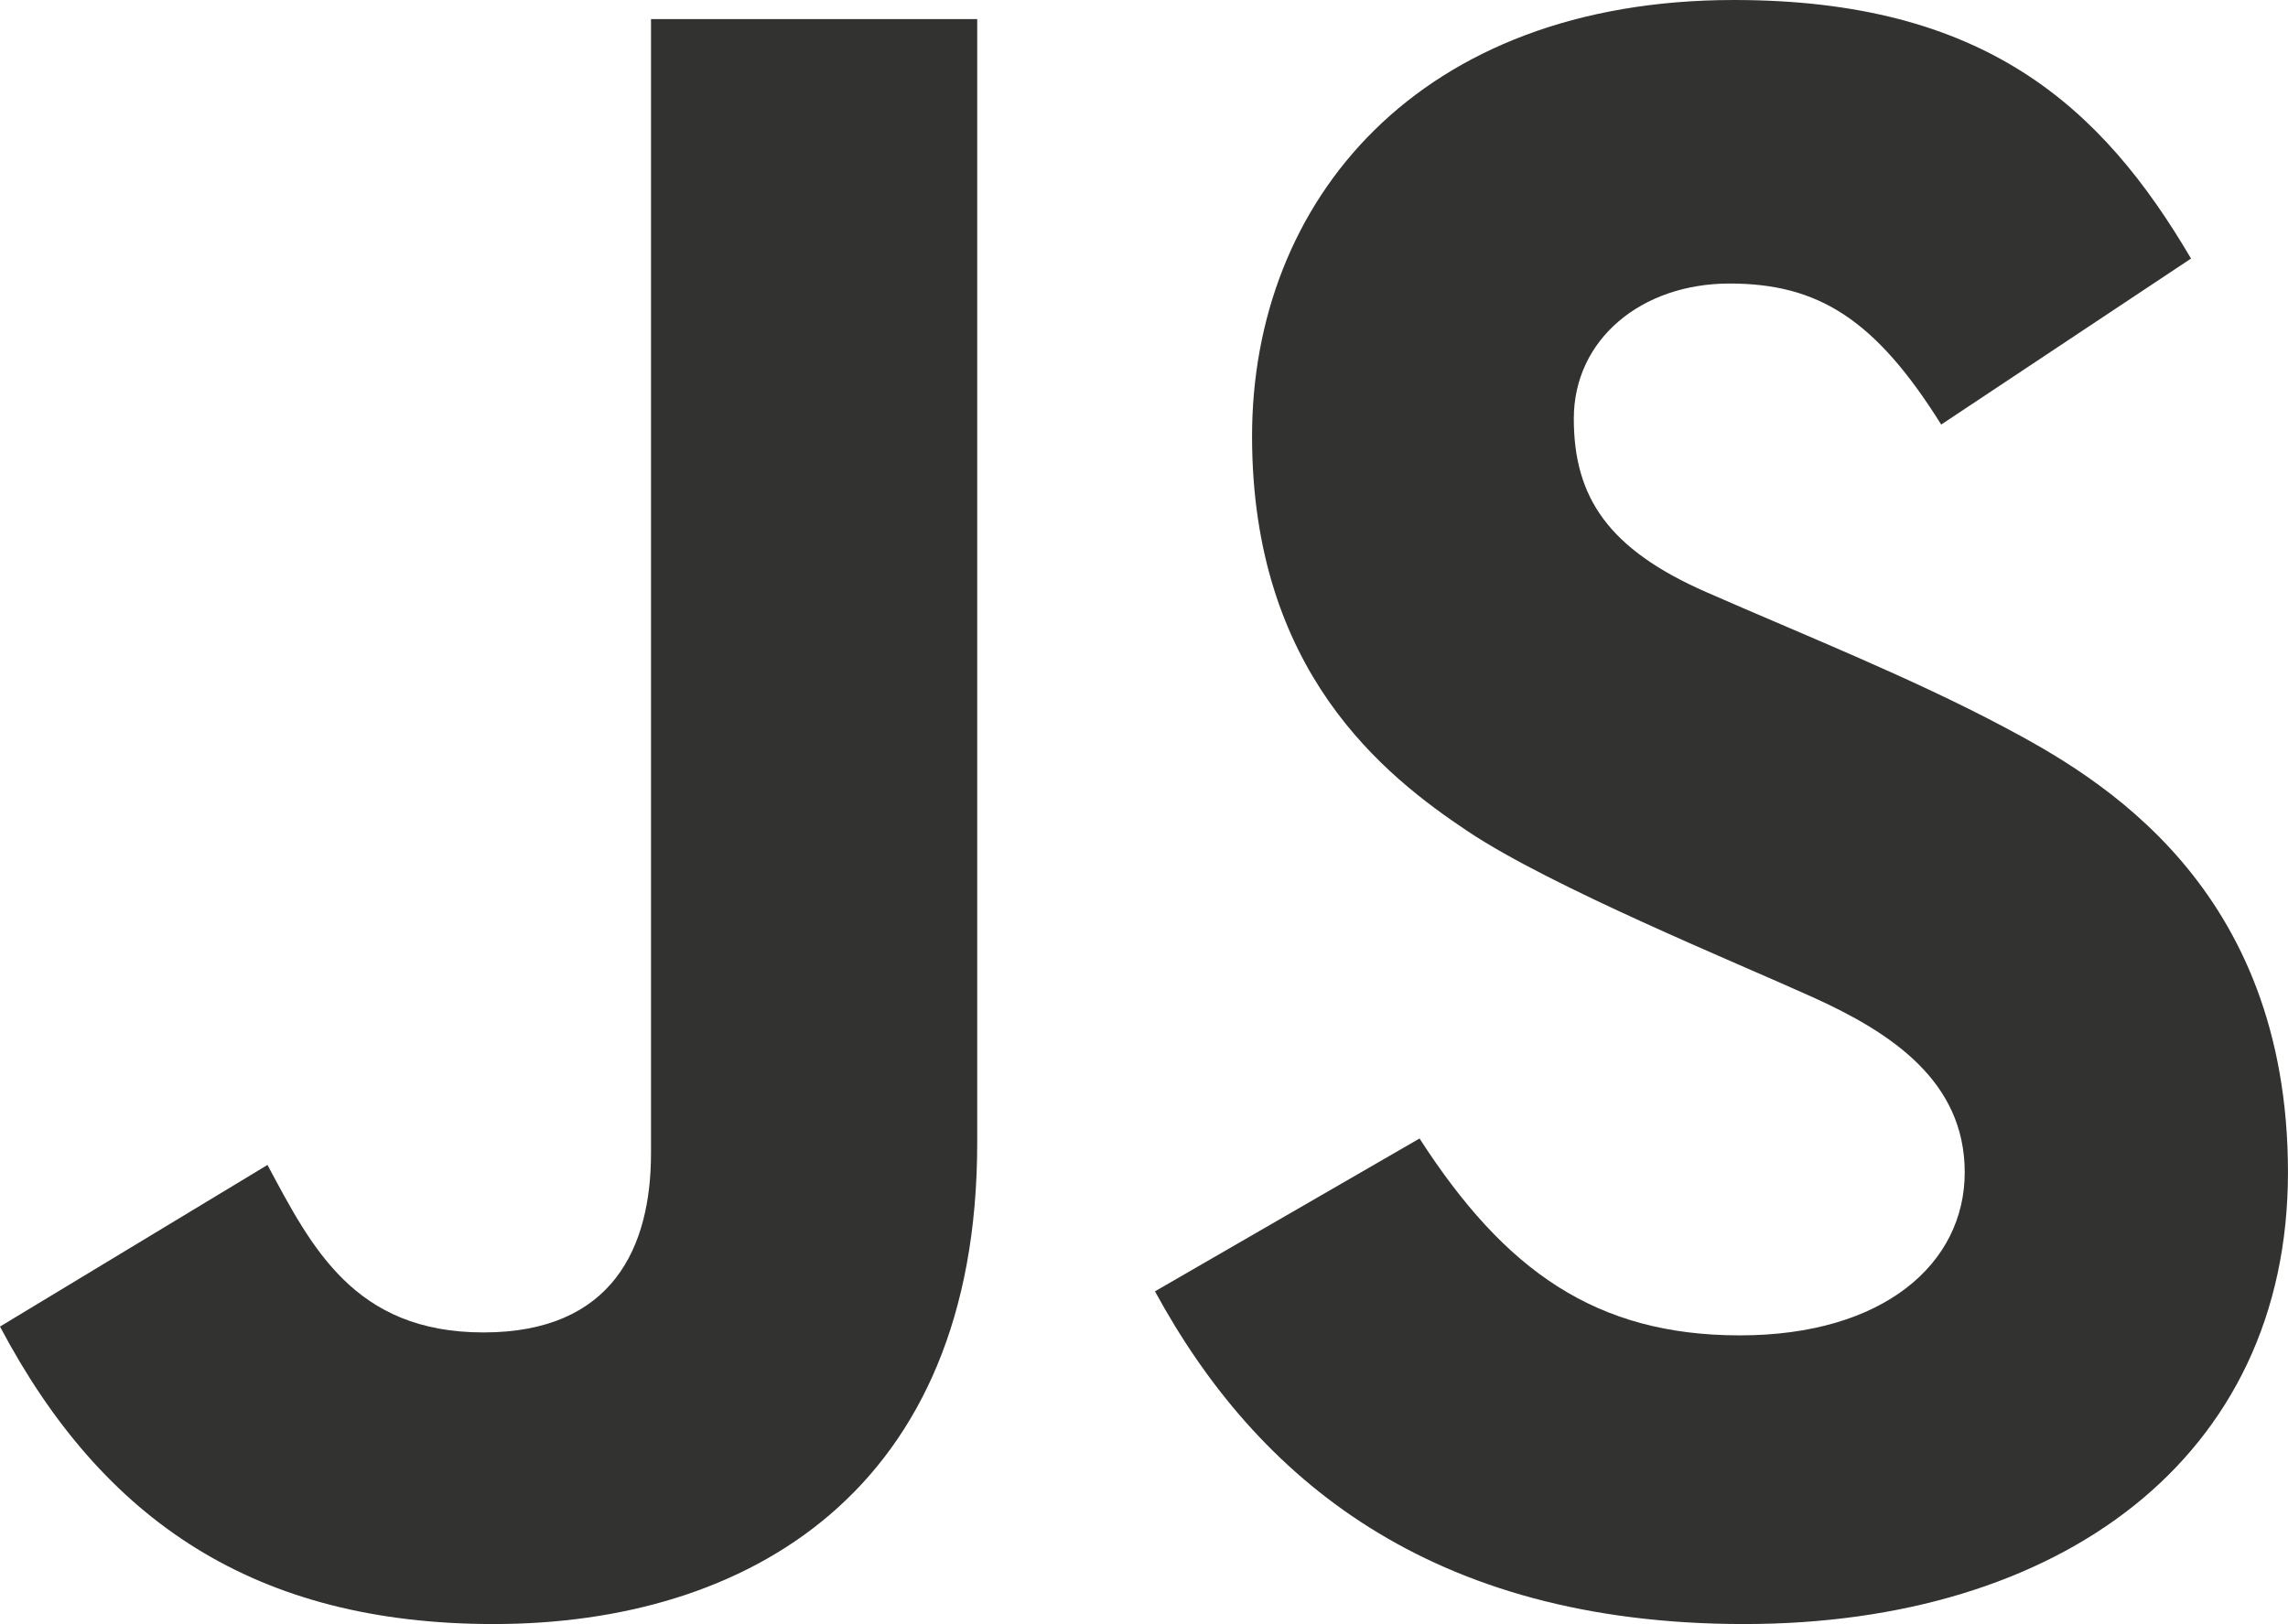
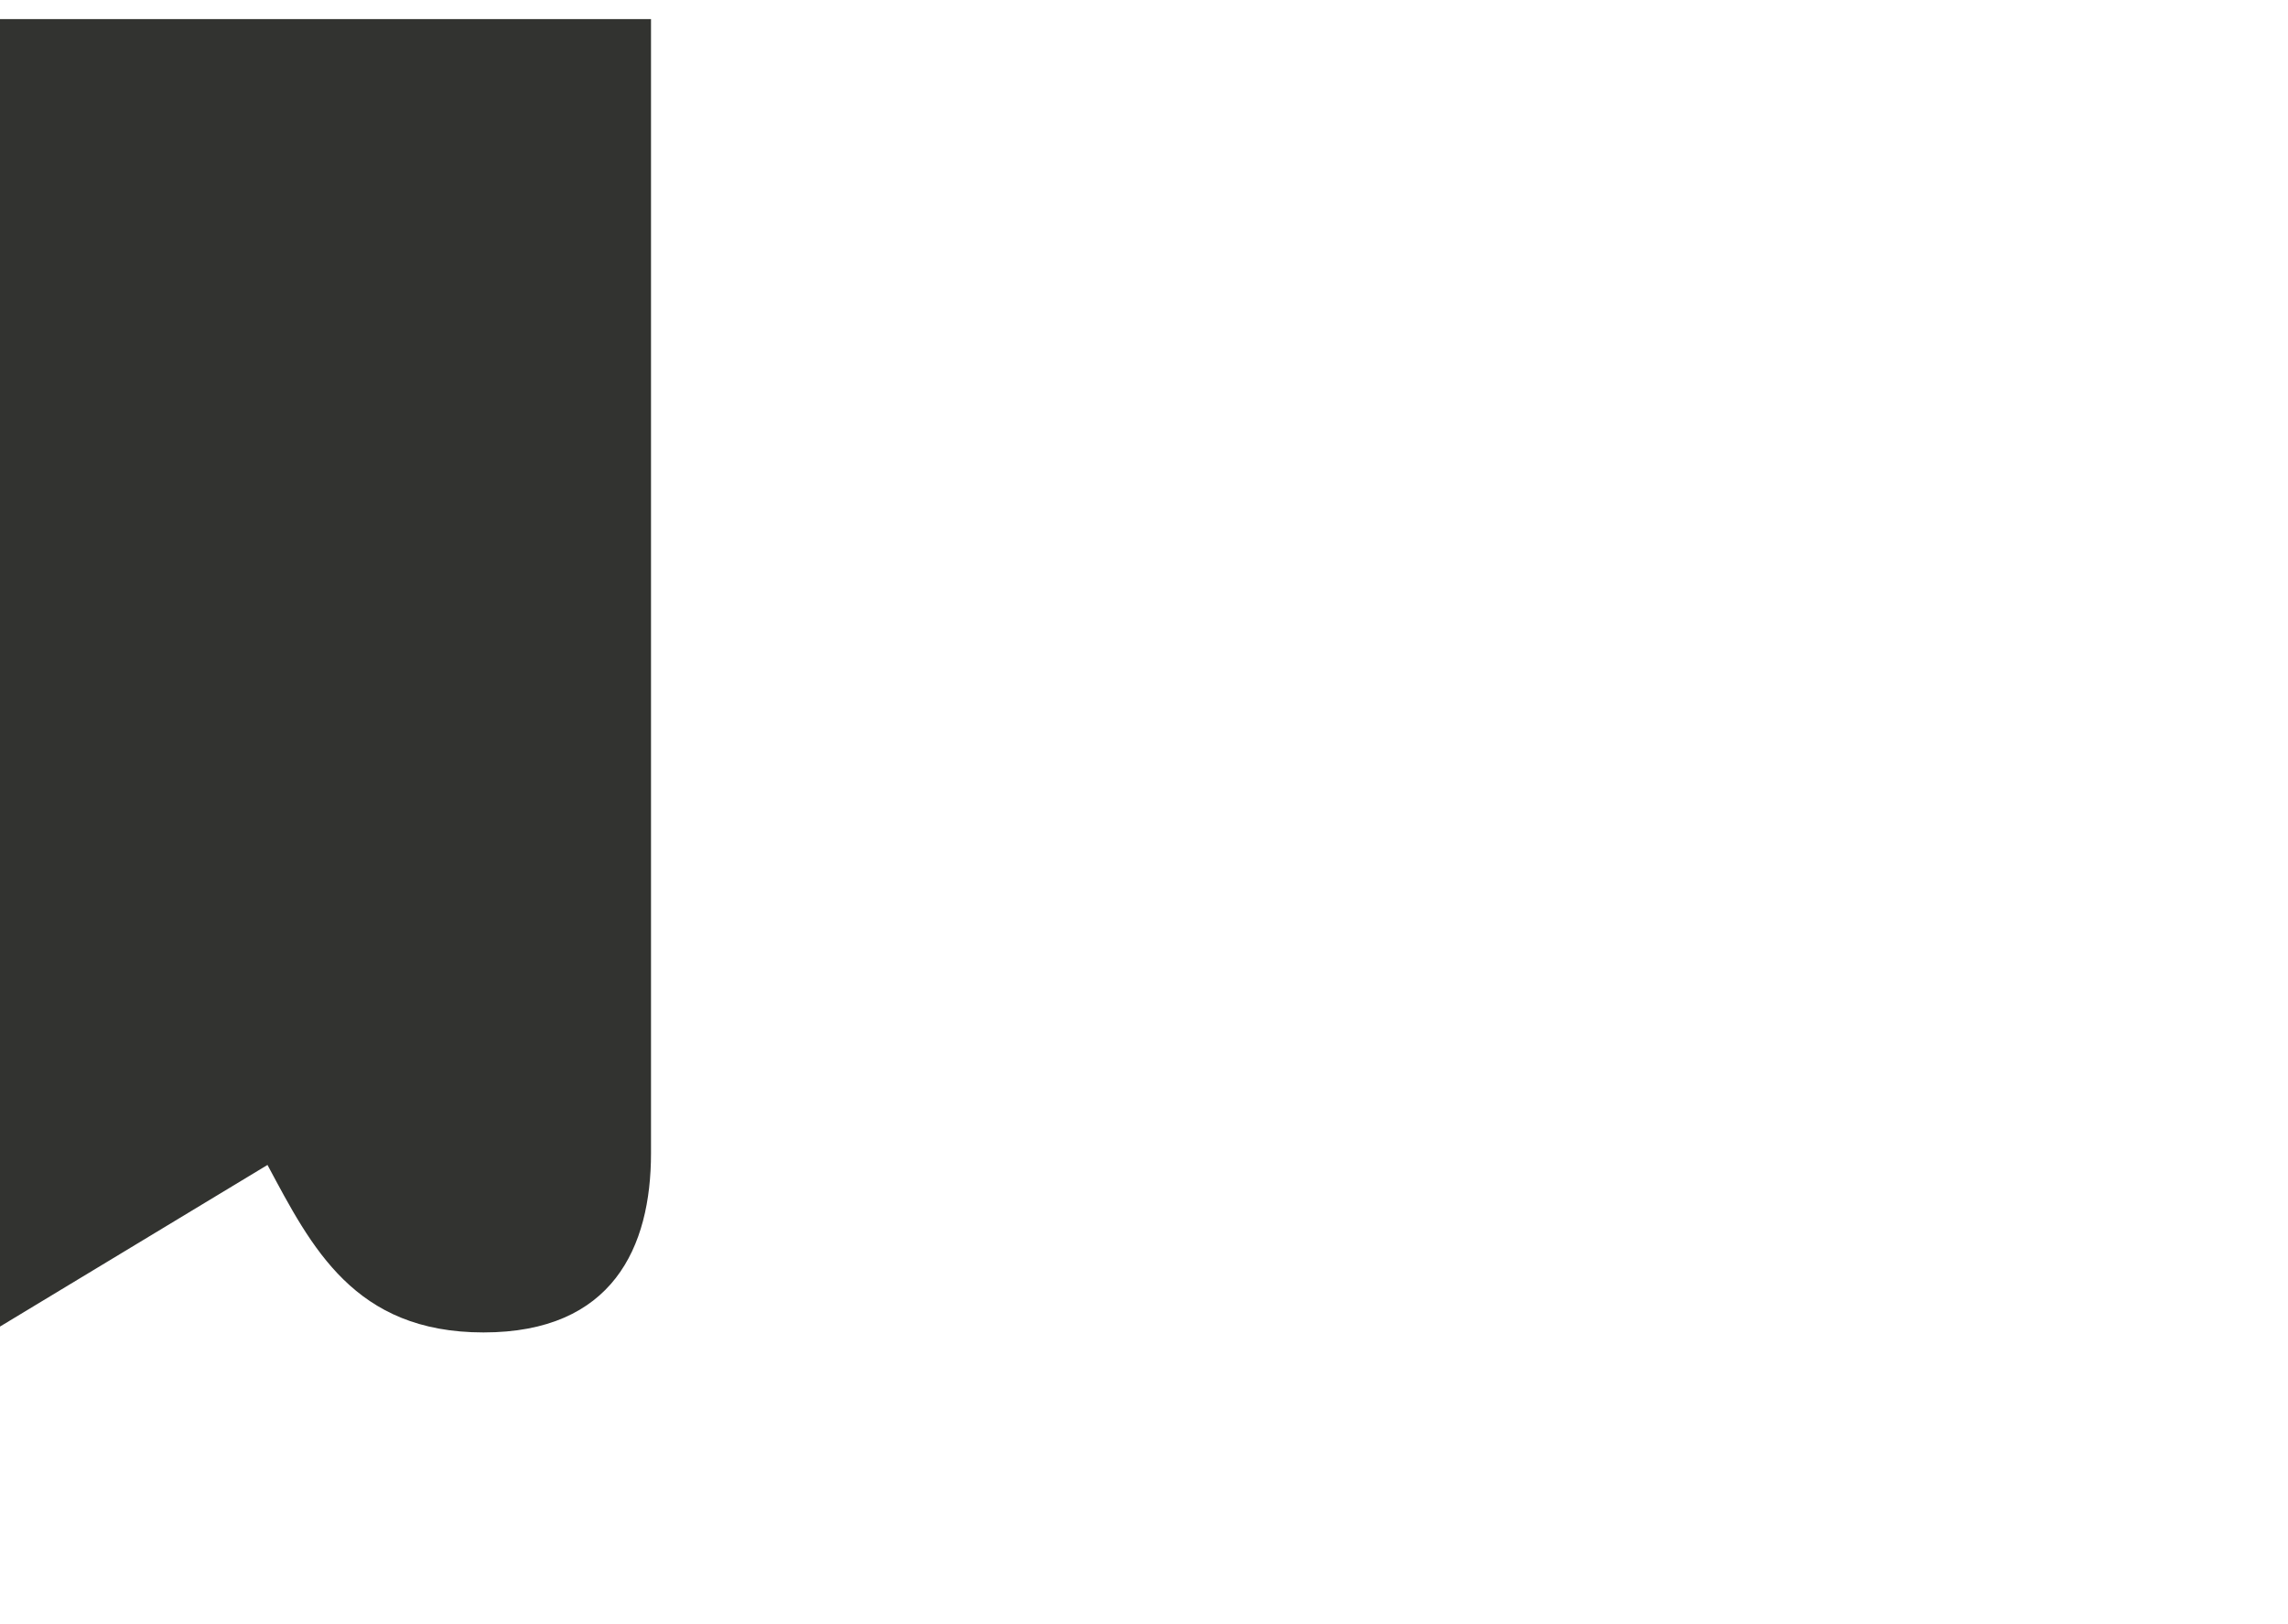
<svg xmlns="http://www.w3.org/2000/svg" id="Layer_2" data-name="Layer 2" viewBox="0 0 568.83 403.88">
  <defs>
    <style>
      .cls-1 {
        fill: #323330;
      }
    </style>
  </defs>
  <g id="Foreground">
    <g>
-       <path class="cls-1" d="m161.85,4.75v282.04c0,23.38-9.5,44.57-41.65,44.57s-42.74-21.19-53.7-41.65L0,329.9c25.57,48.41,63.57,73.98,122.75,73.98,62.84,0,120.2-32.88,120.2-119.65V4.75h-81.11Z" />
-       <path class="cls-1" d="m287.16,321.13l65.76-38c21.19,32.88,43.84,48.96,79.64,48.96s55.9-17.9,55.9-40.55-18.27-34.71-37.63-43.48c-19.36-8.77-65.03-27.4-85.85-41.28-20.82-13.88-53.7-39.82-53.7-98.28S352.55,0,431.1,0c62.11,0,91.33,26.3,113.62,64.3l-62.11,41.28c-16.44-26.3-30.69-35.07-52.61-35.07s-38.73,13.88-38.73,33.61,8.77,32.52,32.88,43.11c24.11,10.59,50.78,21.19,74.16,33.61,23.38,12.42,70.51,39.46,70.51,110.7s-56.99,112.34-135.18,112.34-121.29-36.35-146.5-82.75Z" />
+       <path class="cls-1" d="m161.85,4.75v282.04c0,23.38-9.5,44.57-41.65,44.57s-42.74-21.19-53.7-41.65L0,329.9V4.75h-81.11Z" />
    </g>
  </g>
</svg>